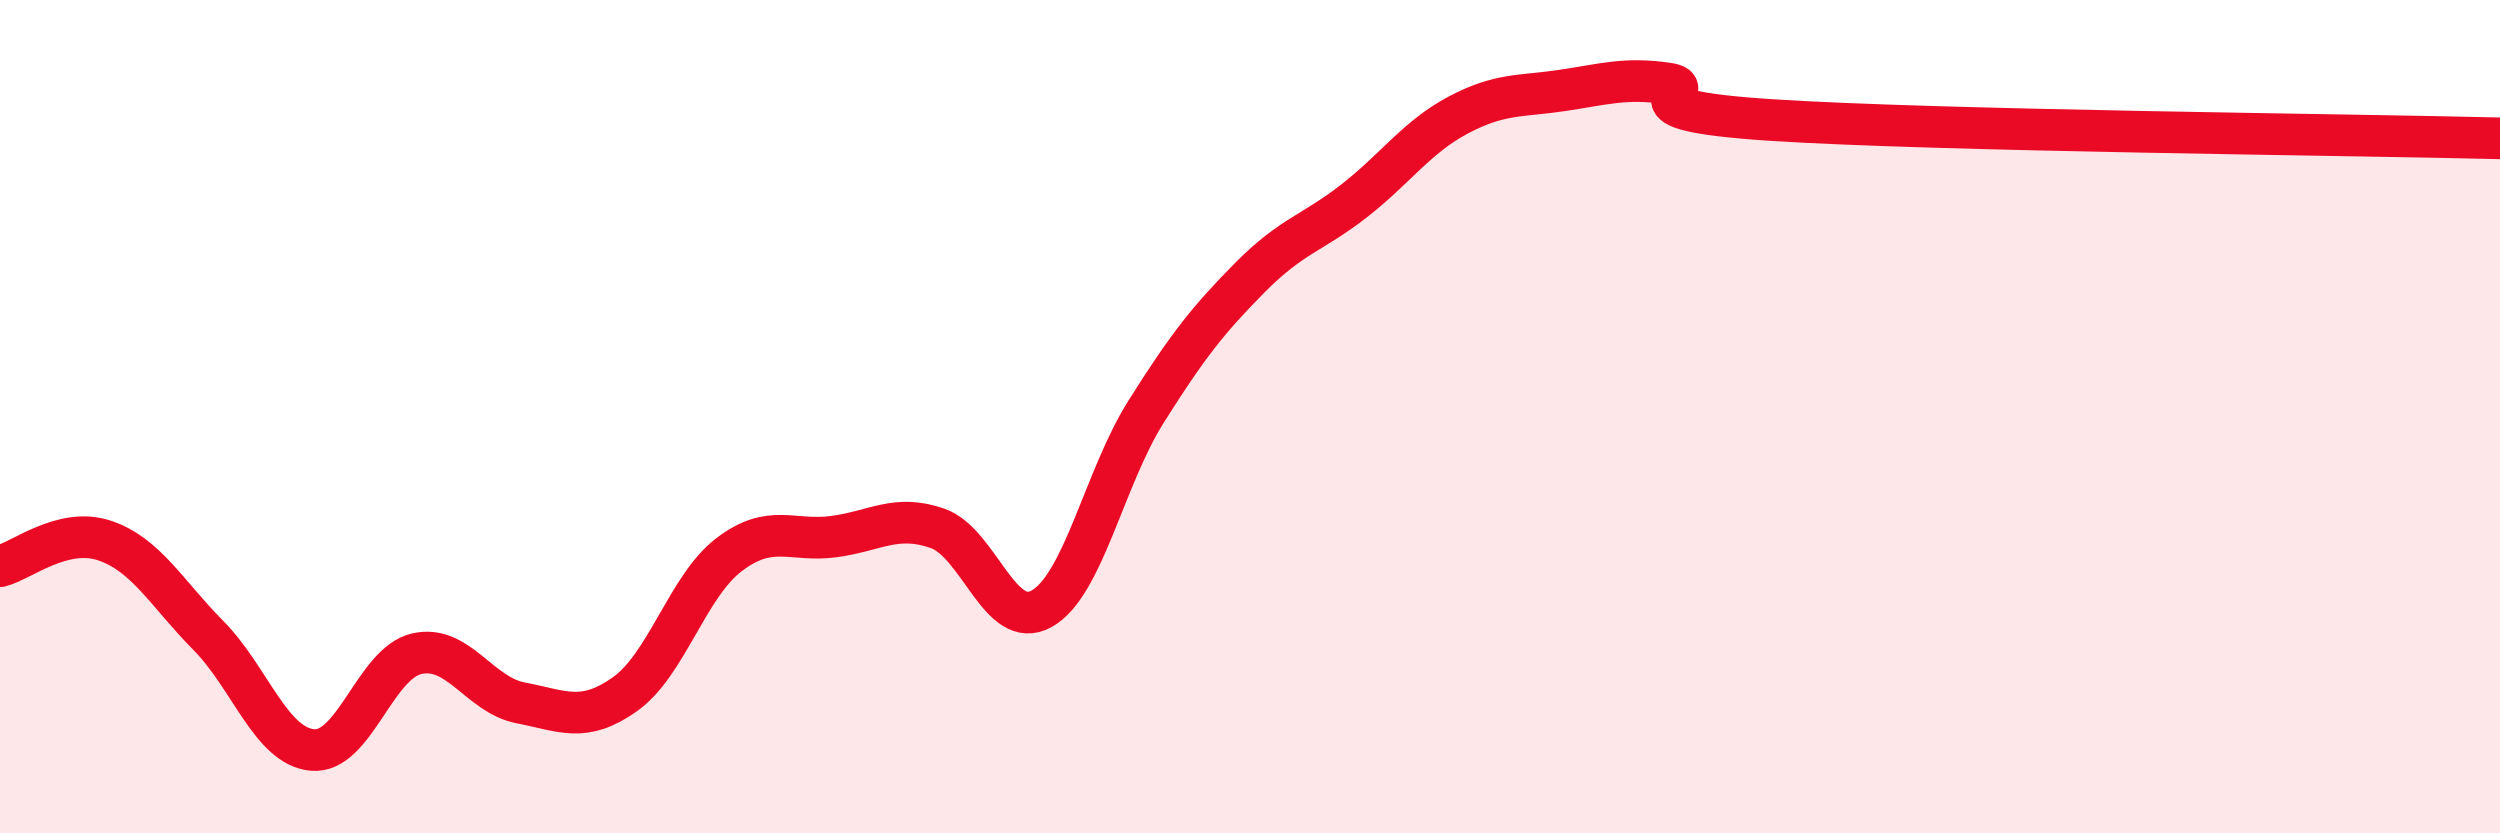
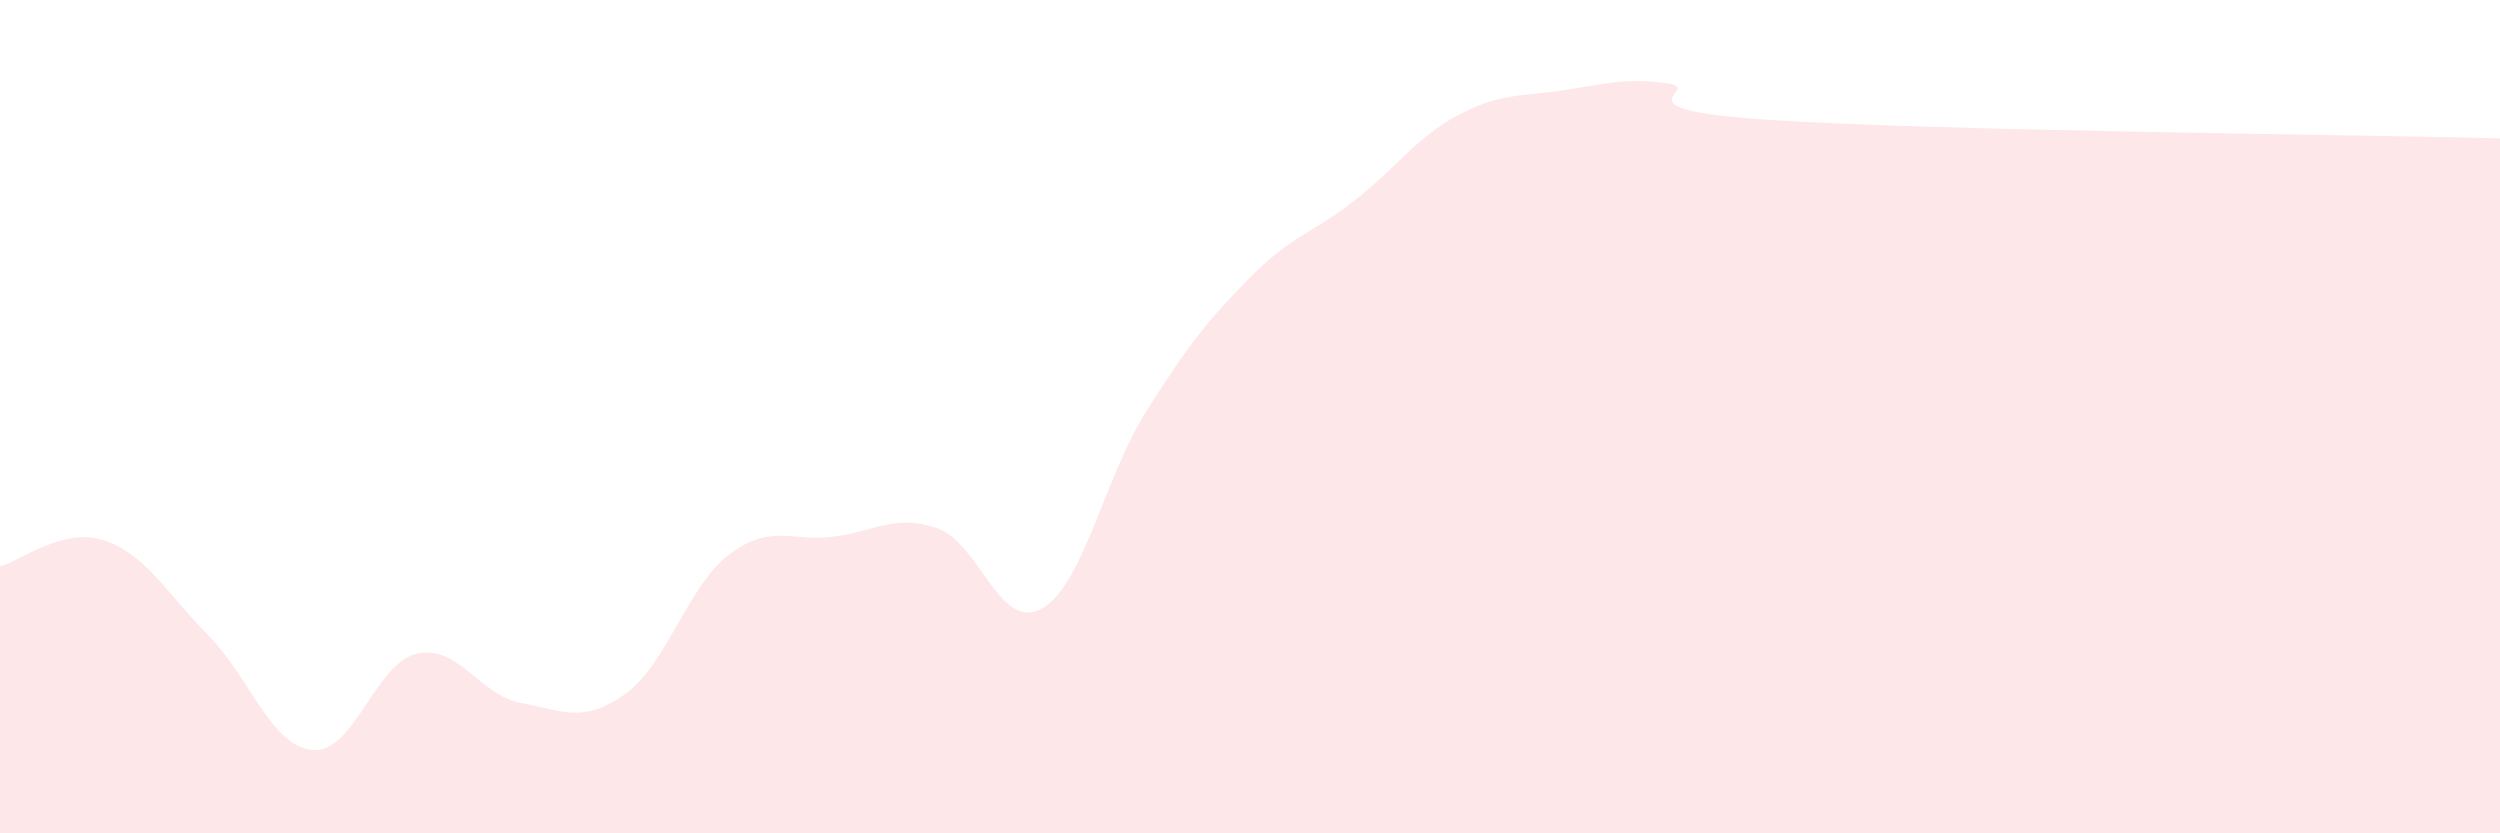
<svg xmlns="http://www.w3.org/2000/svg" width="60" height="20" viewBox="0 0 60 20">
  <path d="M 0,13.59 C 0.5,13.47 1.5,12.64 2.5,12.97 C 3.5,13.3 4,14.24 5,15.25 C 6,16.26 6.5,17.91 7.5,18 C 8.5,18.09 9,15.92 10,15.69 C 11,15.46 11.5,16.68 12.5,16.87 C 13.5,17.06 14,17.37 15,16.66 C 16,15.95 16.5,14.07 17.5,13.31 C 18.5,12.55 19,13.01 20,12.88 C 21,12.75 21.5,12.33 22.5,12.68 C 23.5,13.03 24,15.17 25,14.61 C 26,14.05 26.5,11.48 27.5,9.89 C 28.5,8.3 29,7.67 30,6.66 C 31,5.65 31.5,5.6 32.5,4.82 C 33.5,4.04 34,3.29 35,2.76 C 36,2.23 36.5,2.32 37.5,2.17 C 38.5,2.02 39,1.86 40,2 C 41,2.14 38.5,2.62 42.5,2.88 C 46.5,3.14 56.5,3.23 60,3.32L60 20L0 20Z" fill="#EB0A25" opacity="0.1" stroke-linecap="round" stroke-linejoin="round" />
-   <path d="M 0,13.59 C 0.5,13.47 1.5,12.64 2.5,12.97 C 3.5,13.3 4,14.24 5,15.25 C 6,16.26 6.5,17.91 7.5,18 C 8.5,18.09 9,15.92 10,15.69 C 11,15.46 11.5,16.68 12.5,16.87 C 13.5,17.06 14,17.37 15,16.66 C 16,15.95 16.5,14.07 17.5,13.31 C 18.5,12.55 19,13.01 20,12.88 C 21,12.75 21.5,12.33 22.5,12.68 C 23.5,13.03 24,15.17 25,14.61 C 26,14.05 26.5,11.48 27.5,9.89 C 28.5,8.3 29,7.67 30,6.66 C 31,5.65 31.5,5.6 32.5,4.82 C 33.5,4.04 34,3.29 35,2.76 C 36,2.23 36.5,2.32 37.5,2.17 C 38.5,2.02 39,1.86 40,2 C 41,2.14 38.5,2.62 42.5,2.88 C 46.5,3.14 56.5,3.23 60,3.32" stroke="#EB0A25" stroke-width="1" fill="none" stroke-linecap="round" stroke-linejoin="round" />
</svg>